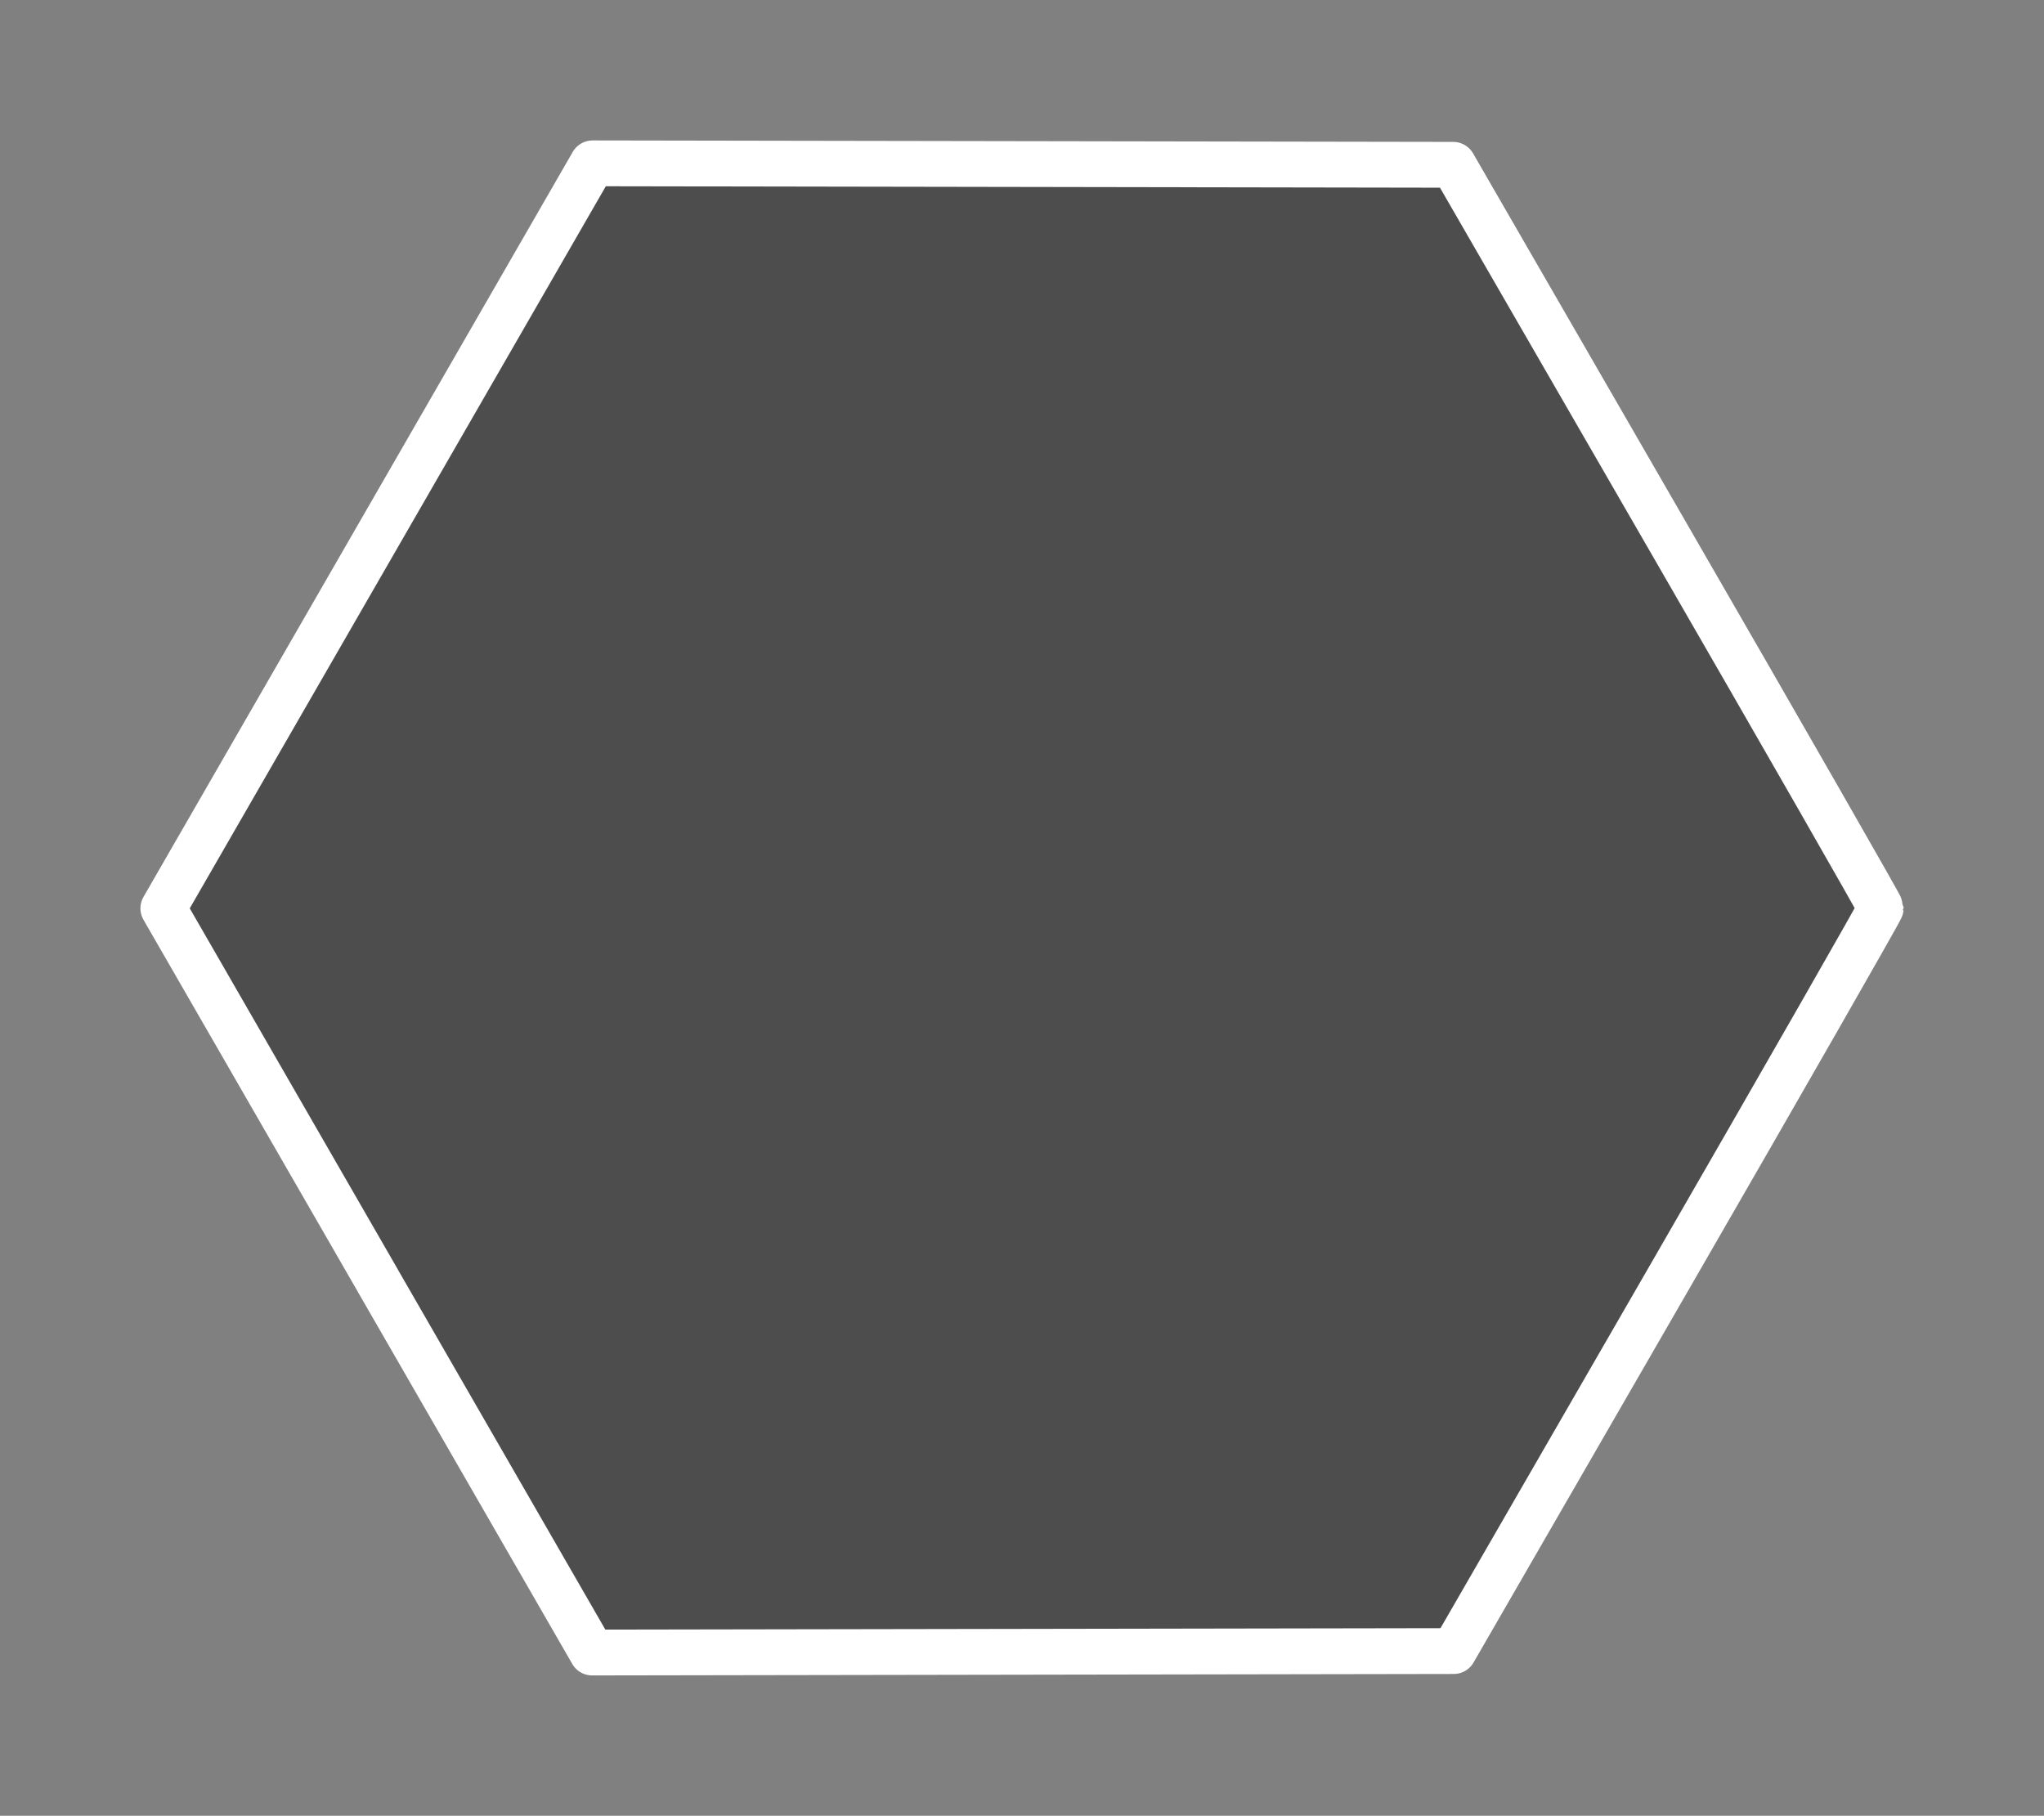
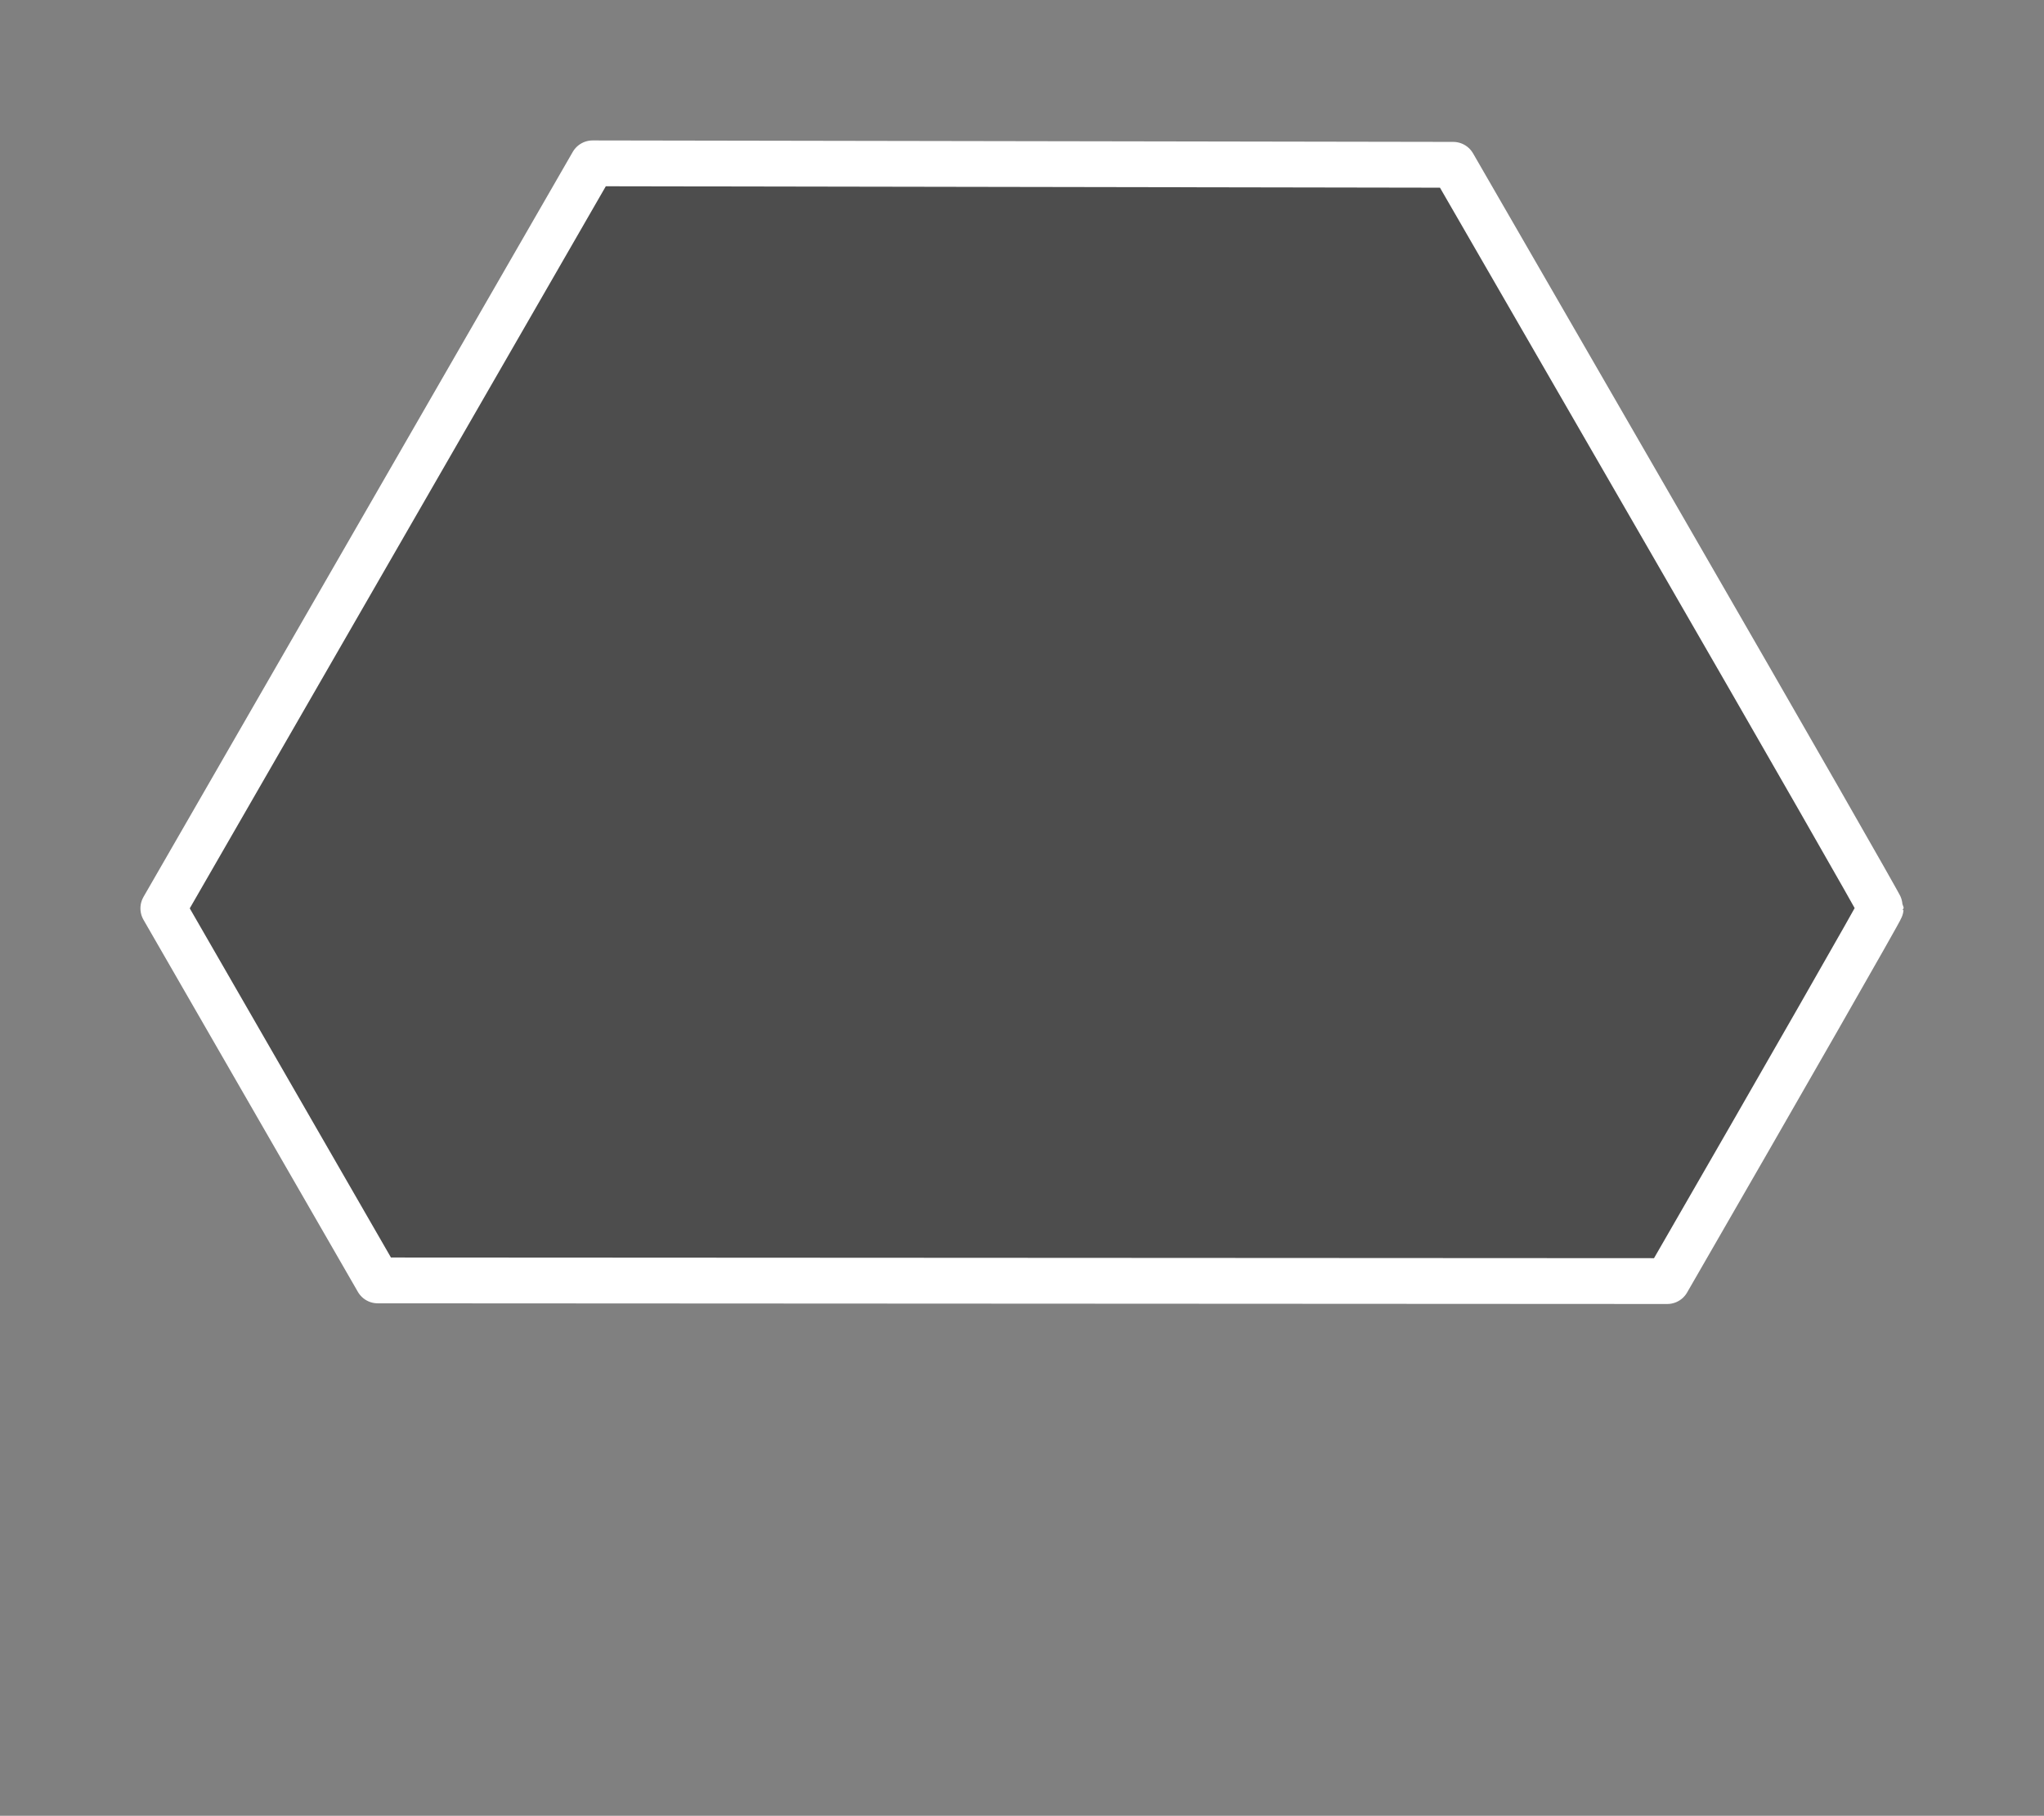
<svg xmlns="http://www.w3.org/2000/svg" id="svg2" height="64.655" width="72.786">
  <rect width="100%" height="100%" fill="#808080" stroke="none" />
  <defs id="defs4" />
  <g transform="translate(-847.583,-391.347)" id="layer1">
-     <path id="path4050-60-3-0-2-7-6" d="m 861.033,436.939 -7.634,-13.248 7.643,-13.264 7.643,-13.264 15.323,0.026 15.323,0.026 7.61,13.179 c 4.186,7.248 7.611,13.227 7.613,13.287 0,0.059 -3.419,6.036 -7.601,13.282 l -7.604,13.174 -15.341,0.026 -15.34,0.026 -7.635,-13.248 z" style="fill:#4d4d4d;fill-opacity:1;stroke:#ffffff;stroke-width:1.631;stroke-linejoin:round;stroke-miterlimit:3.999;stroke-dasharray:none;stroke-opacity:1" />
+     <path id="path4050-60-3-0-2-7-6" d="m 861.033,436.939 -7.634,-13.248 7.643,-13.264 7.643,-13.264 15.323,0.026 15.323,0.026 7.61,13.179 c 4.186,7.248 7.611,13.227 7.613,13.287 0,0.059 -3.419,6.036 -7.601,13.282 z" style="fill:#4d4d4d;fill-opacity:1;stroke:#ffffff;stroke-width:1.631;stroke-linejoin:round;stroke-miterlimit:3.999;stroke-dasharray:none;stroke-opacity:1" />
  </g>
</svg>